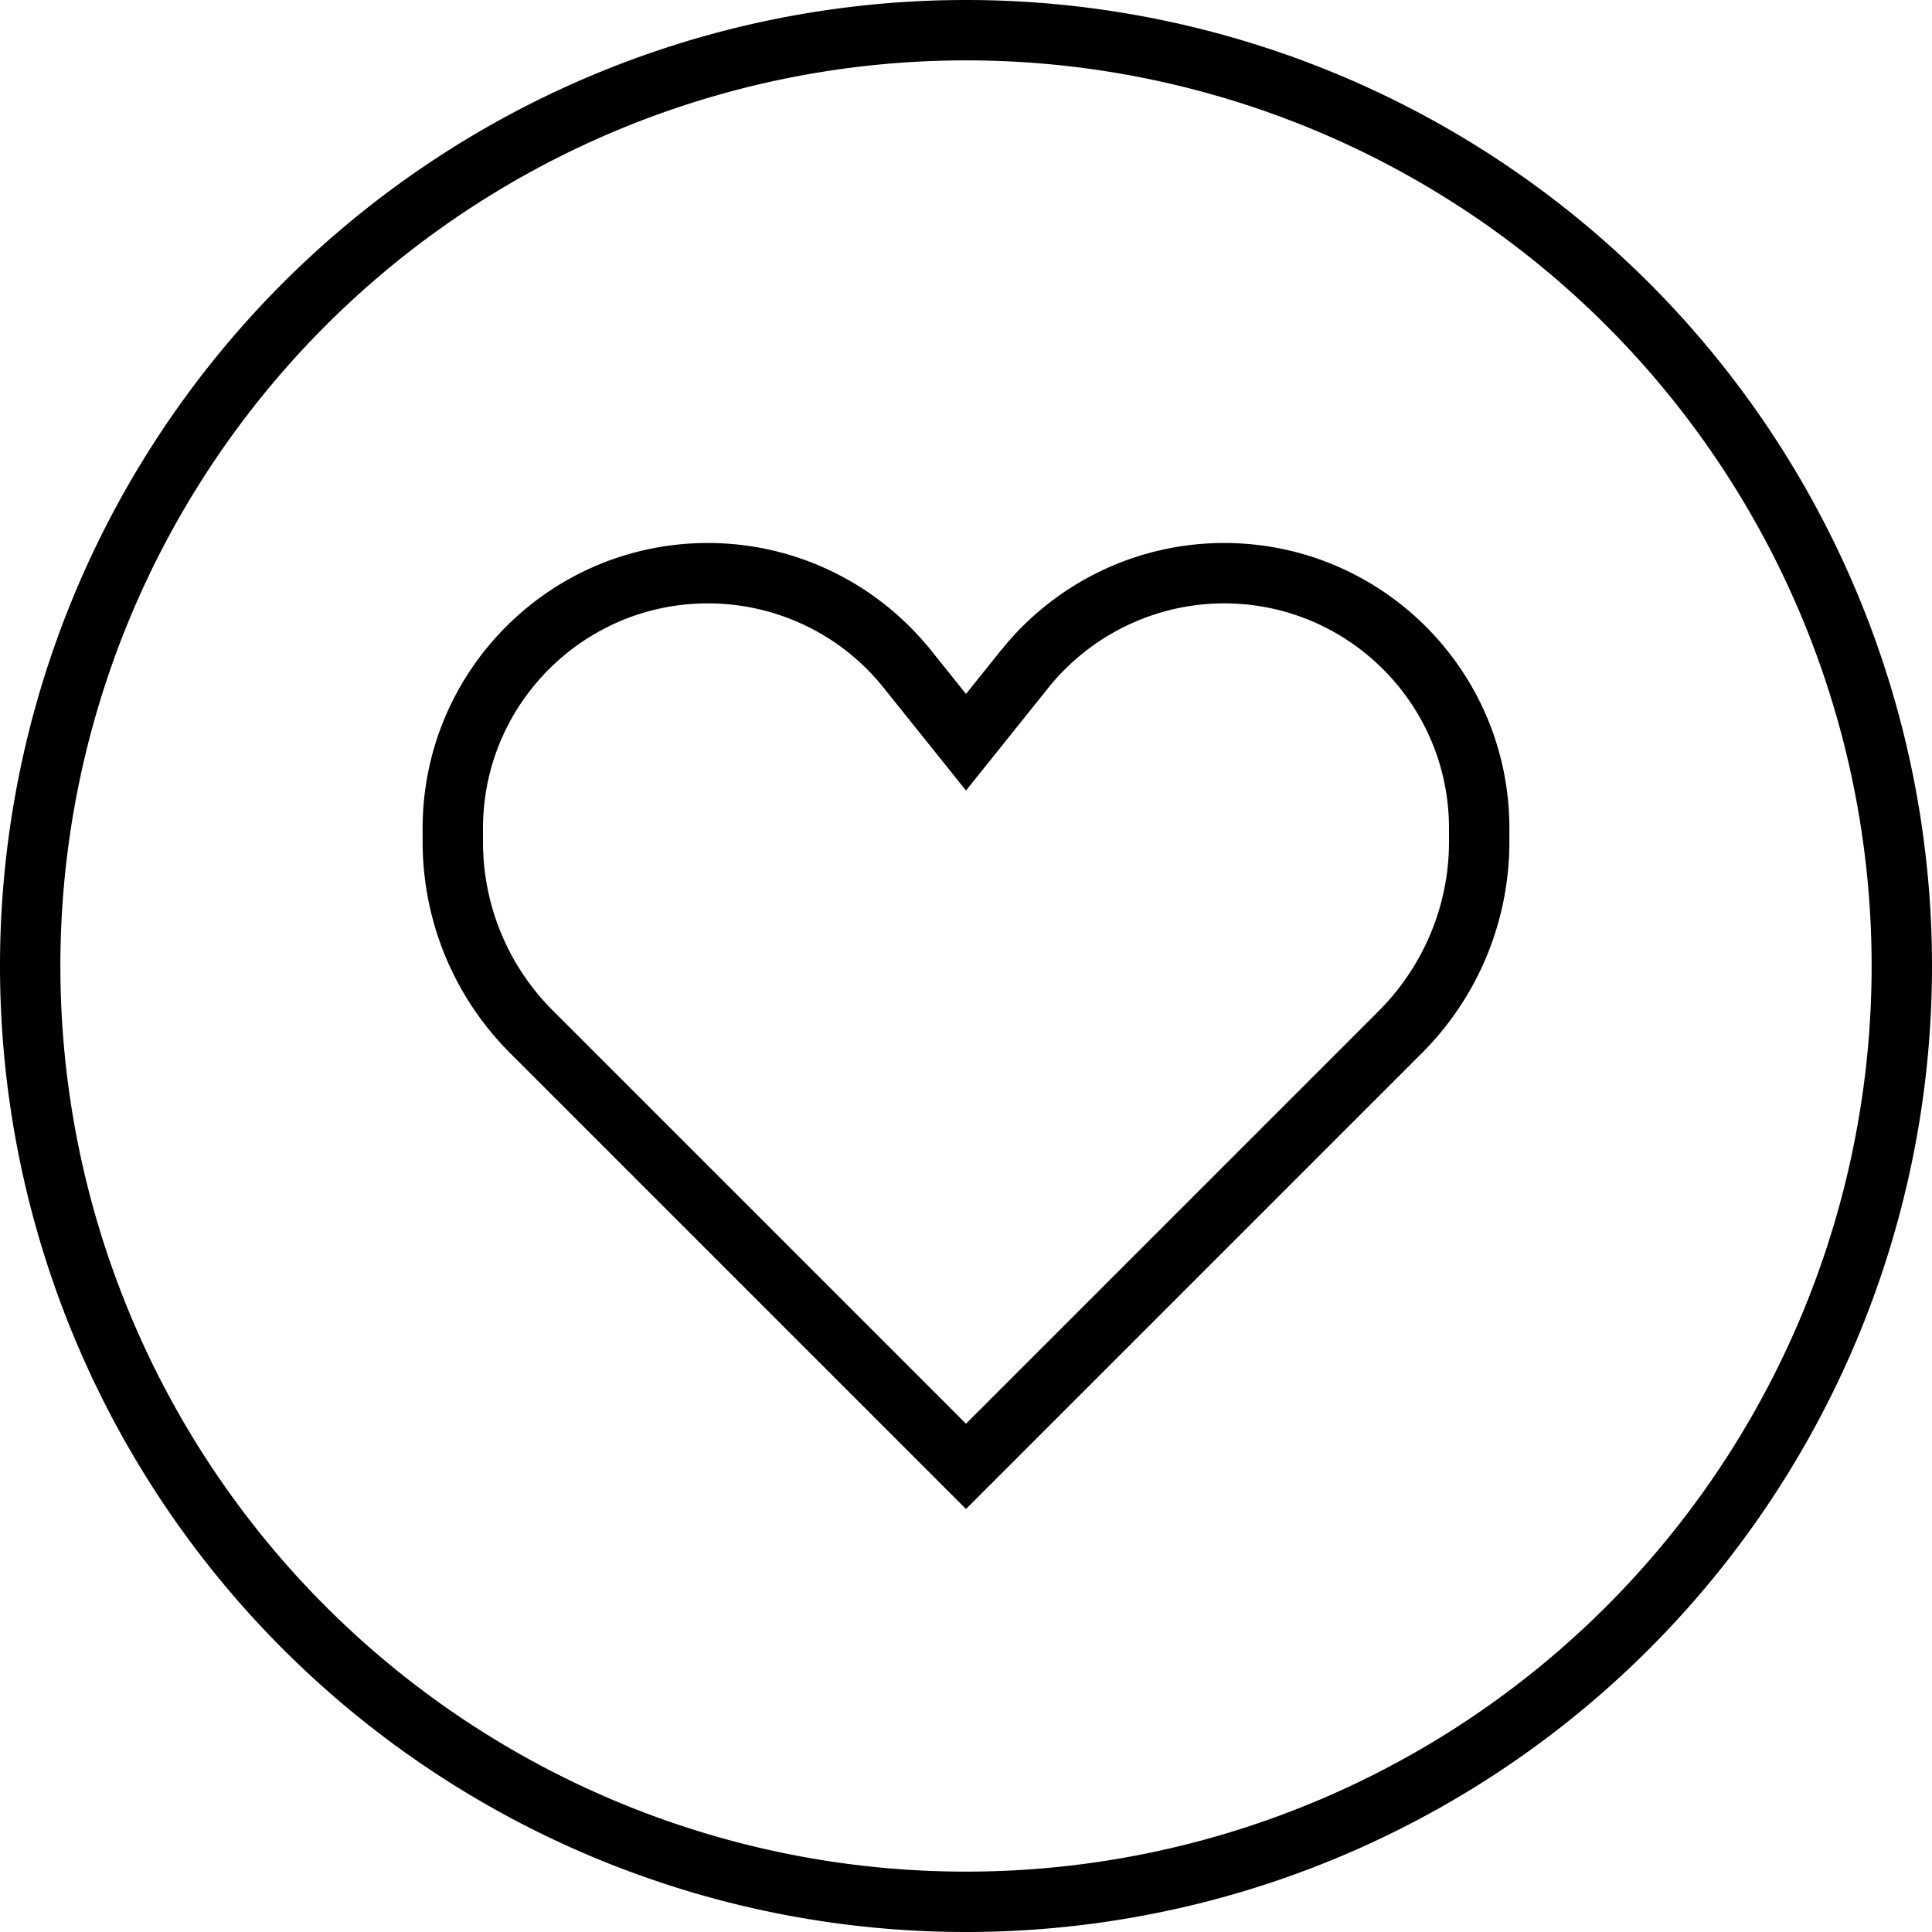
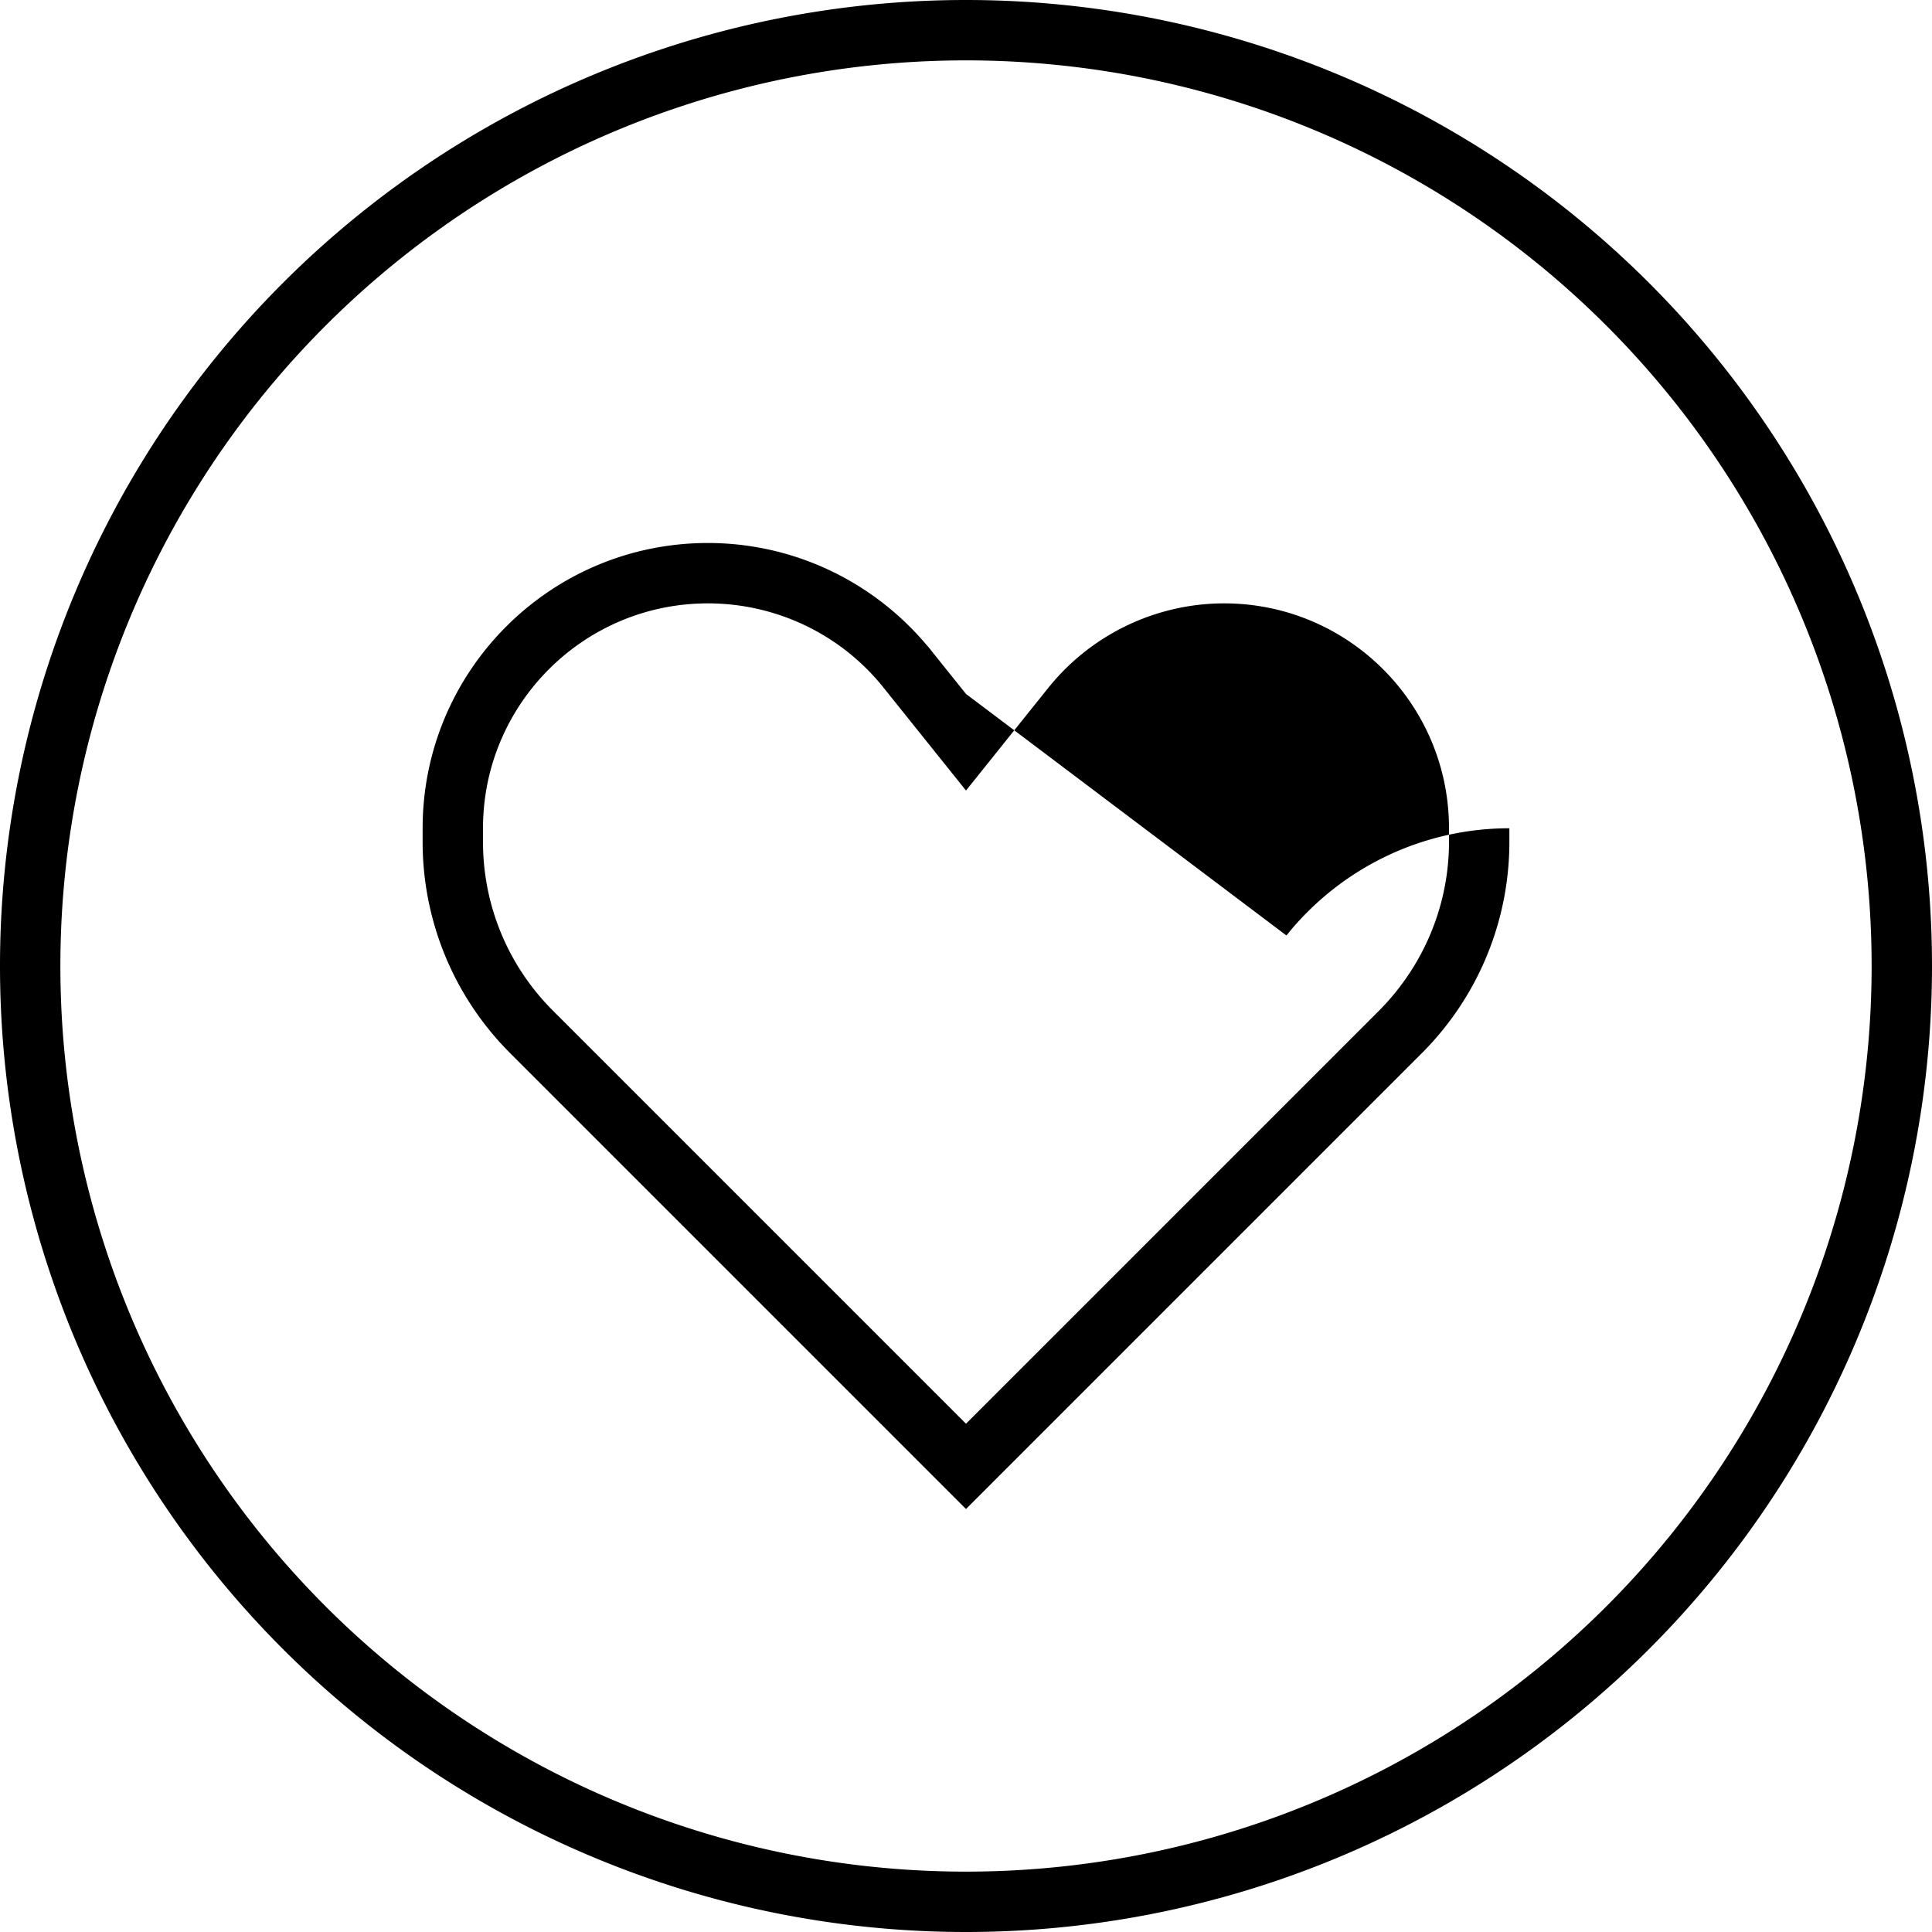
<svg xmlns="http://www.w3.org/2000/svg" viewBox="0 0 512 512">
-   <path d="M256 16a240 240 0 1 1 0 480 240 240 0 1 1 0-480zm0 496A256 256 0 1 0 256 0a256 256 0 1 0 0 512zM243.5 193.9L256 209.5l12.5-15.6 9.3-11.6c11.3-14.1 28.5-22.4 46.6-22.4c32.9 0 59.6 26.7 59.6 59.6v3.6c0 16.8-6.7 32.8-18.5 44.7l-24.8 24.8L256 377.3l-84.7-84.7-24.8-24.8c-11.9-11.9-18.5-27.9-18.5-44.7v-3.6c0-32.9 26.7-59.6 59.6-59.6c18.1 0 35.3 8.2 46.6 22.4l9.3 11.6zm12.5 206l11.3-11.3L352 303.9l24.8-24.8c14.9-14.9 23.2-35 23.2-56v-3.6c0-41.8-33.9-75.6-75.6-75.6c-22.5 0-43.7 10-58.1 27.2c-.3 .4-.6 .8-1 1.2L256 183.9l-9.3-11.6c-.3-.4-.6-.8-1-1.2c-14.4-17.2-35.6-27.2-58.1-27.2c-41.8 0-75.6 33.9-75.6 75.6v3.6c0 21 8.3 41.1 23.2 56L160 303.9l84.7 84.7L256 399.9z" />
+   <path d="M256 16a240 240 0 1 1 0 480 240 240 0 1 1 0-480zm0 496A256 256 0 1 0 256 0a256 256 0 1 0 0 512zM243.5 193.9L256 209.5l12.5-15.6 9.3-11.6c11.3-14.1 28.5-22.4 46.6-22.4c32.9 0 59.6 26.7 59.6 59.6v3.6c0 16.8-6.7 32.8-18.5 44.7l-24.8 24.8L256 377.3l-84.7-84.7-24.8-24.8c-11.9-11.9-18.5-27.9-18.5-44.7v-3.6c0-32.9 26.7-59.6 59.6-59.6c18.1 0 35.3 8.2 46.6 22.4l9.3 11.6zm12.5 206l11.3-11.3L352 303.9l24.8-24.8c14.9-14.9 23.2-35 23.2-56v-3.6c-22.5 0-43.7 10-58.1 27.2c-.3 .4-.6 .8-1 1.2L256 183.9l-9.3-11.6c-.3-.4-.6-.8-1-1.2c-14.4-17.2-35.6-27.2-58.1-27.2c-41.8 0-75.6 33.9-75.6 75.6v3.6c0 21 8.3 41.1 23.2 56L160 303.9l84.7 84.7L256 399.9z" />
</svg>